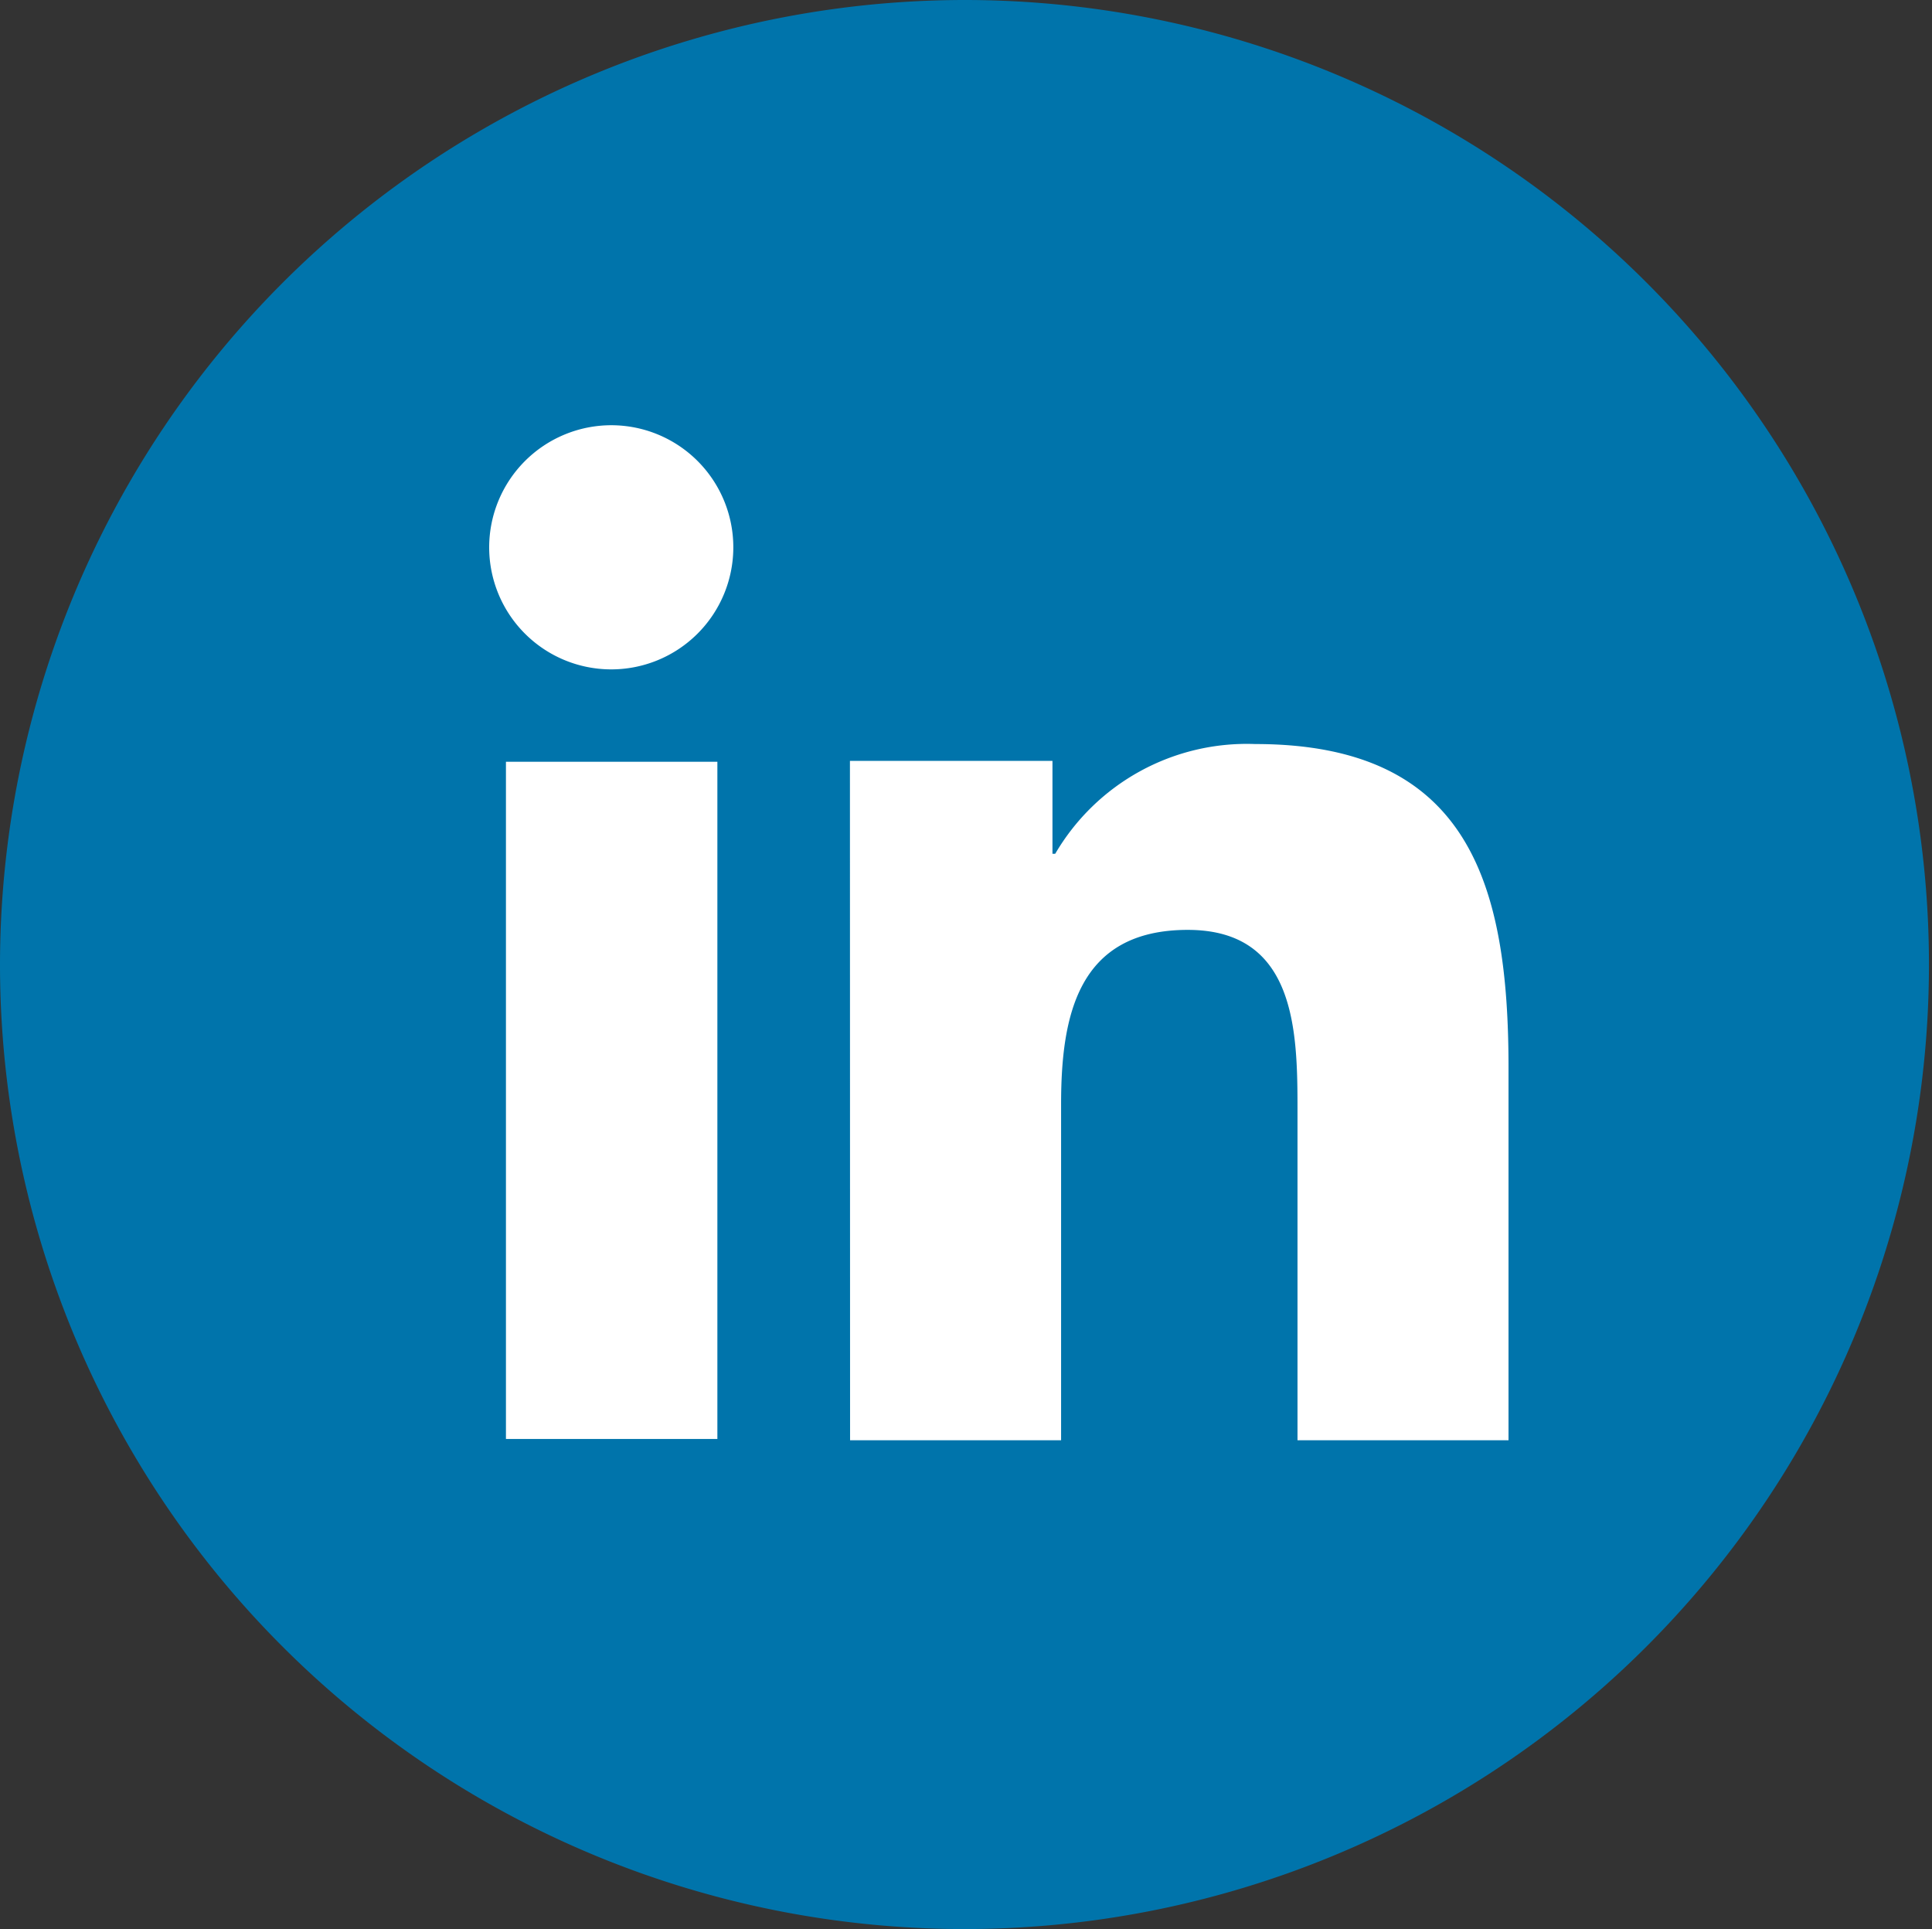
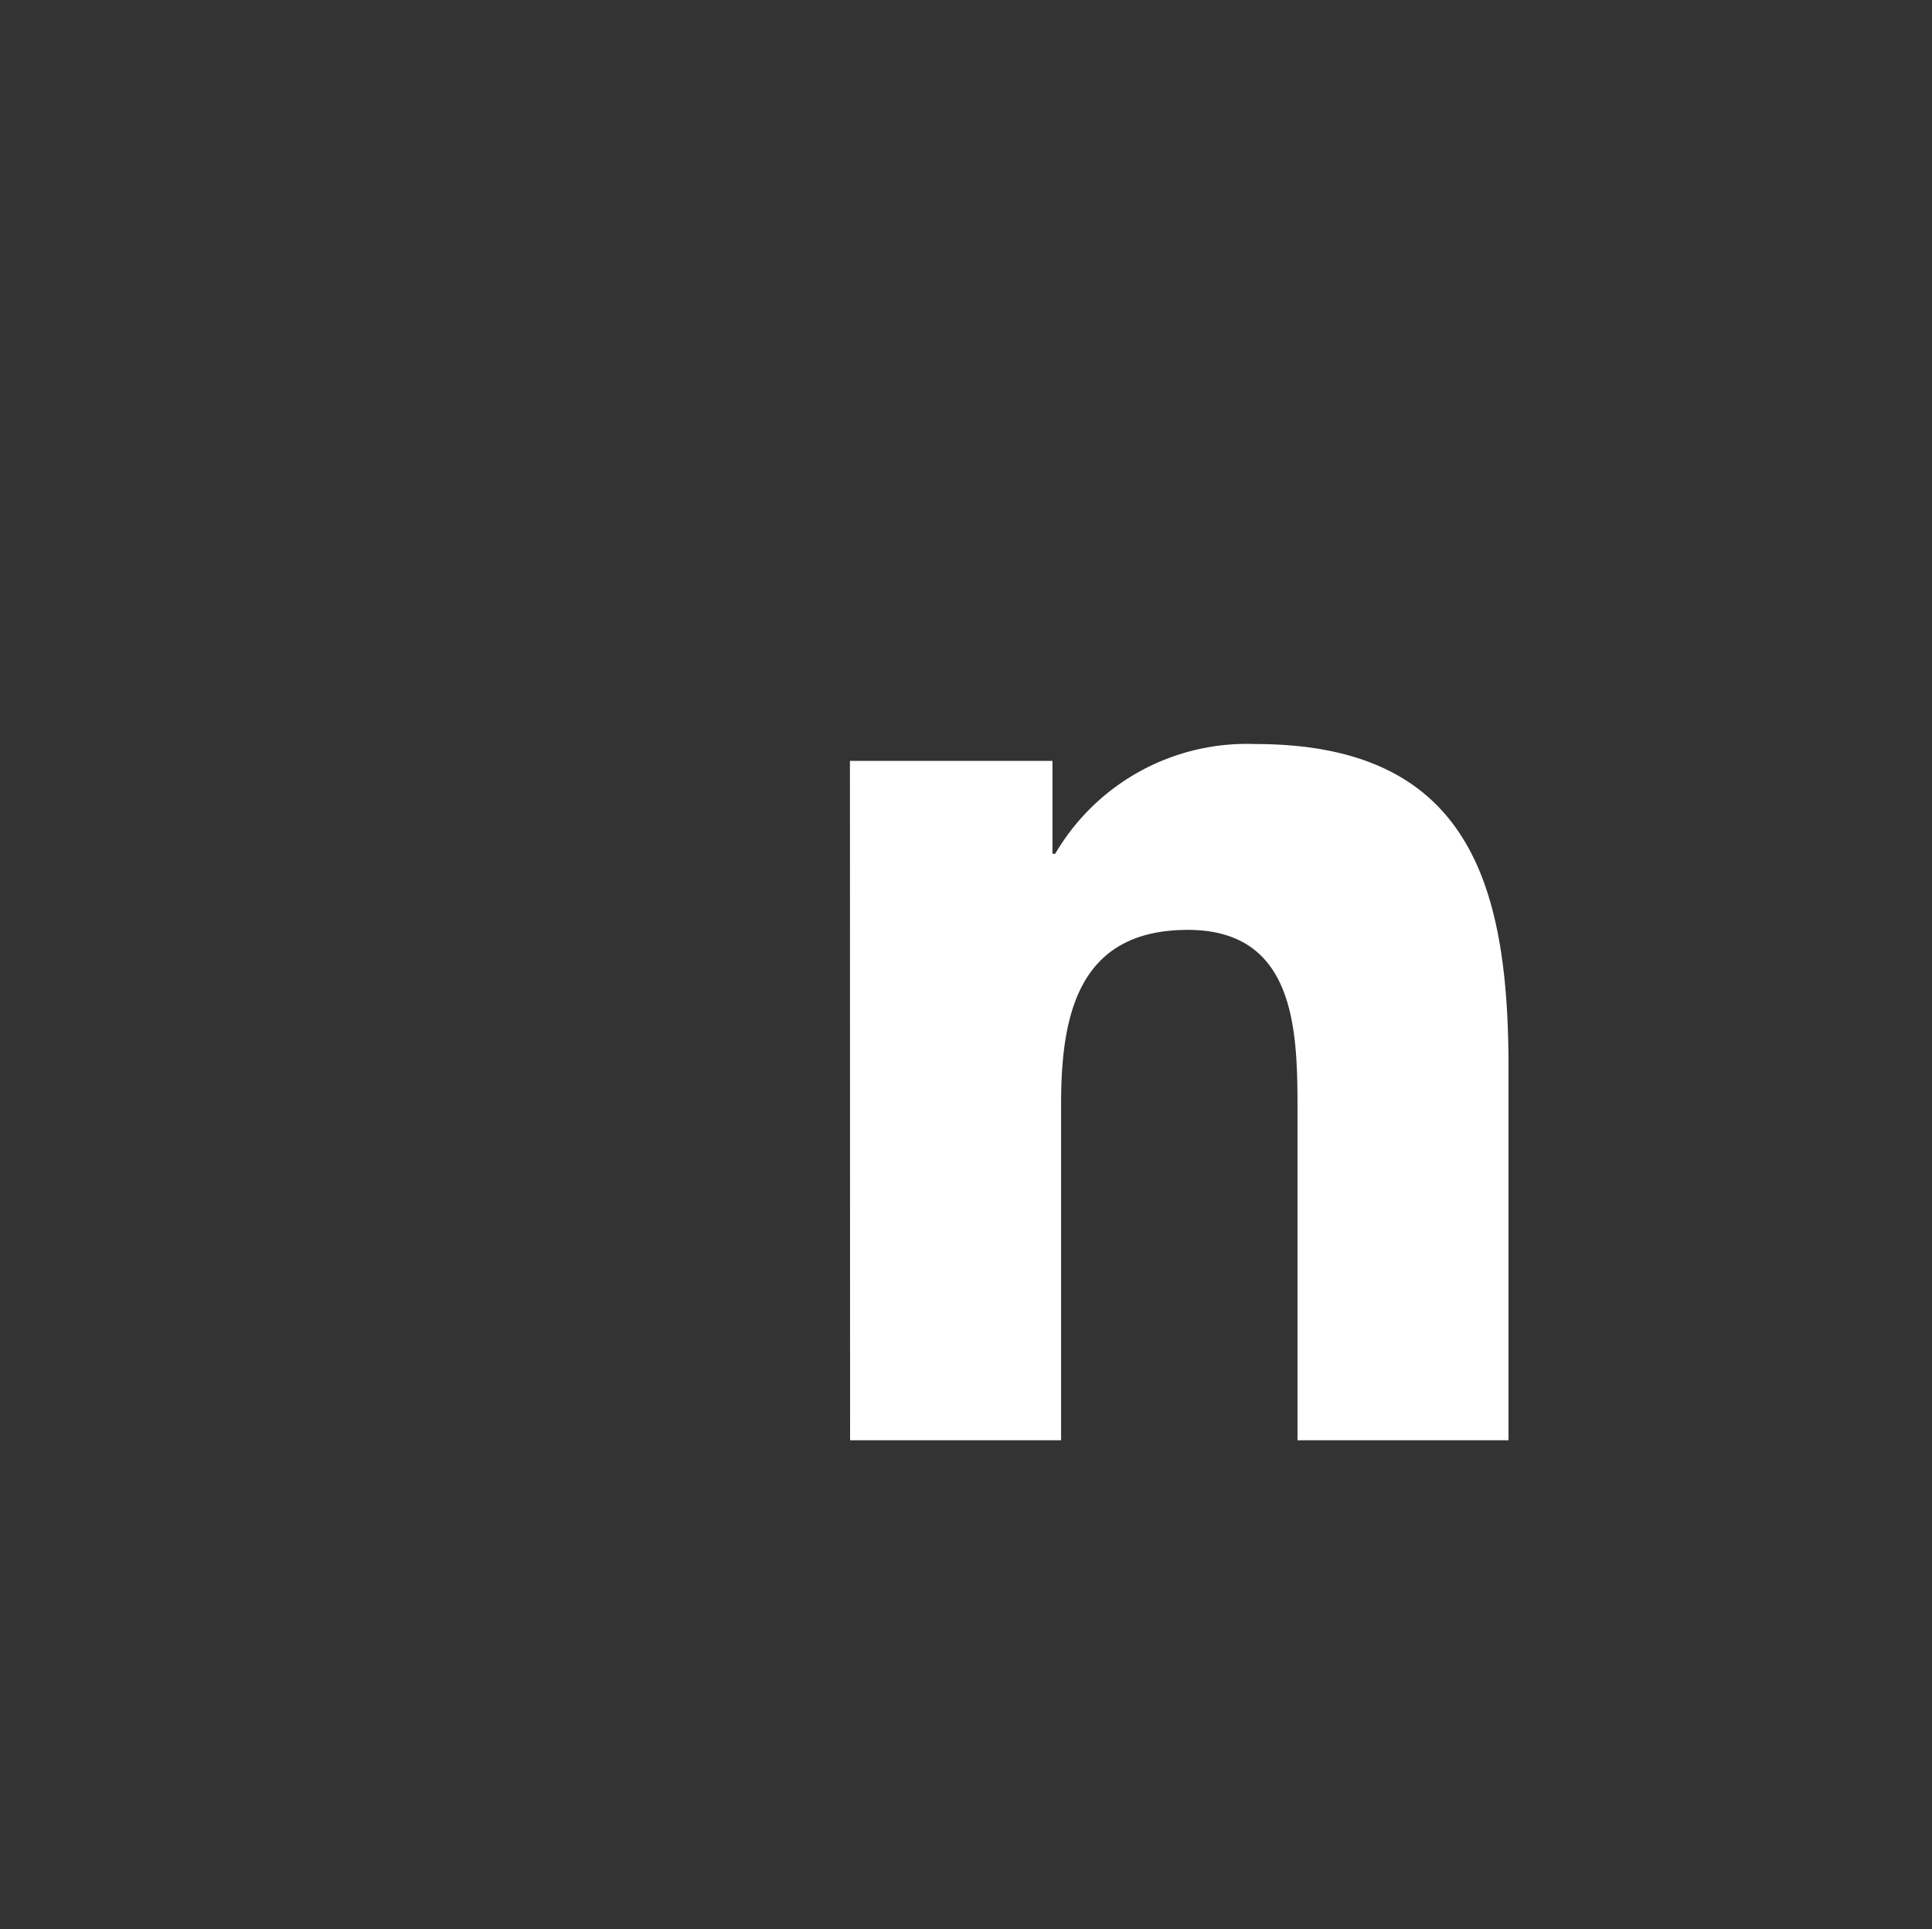
<svg xmlns="http://www.w3.org/2000/svg" id="LINKEDIN" width="27.998" height="27.953">
  <rect width="100%" height="100%" fill="#333333" stroke="none" />
  <defs>
    <style>
            .cls-2{fill:#fff}
        </style>
  </defs>
-   <path id="Tracé_85" data-name="Tracé 85" d="M14 0A13.977 13.977 0 1 1 0 13.977 13.988 13.988 0 0 1 14 0z" style="fill:#0074ab" />
-   <path id="Tracé_82" data-name="Tracé 82" class="cls-2" d="M131.88 227.936h3.064v9.813h-3.064zm1.533-4.877a1.769 1.769 0 1 1-1.776 1.767 1.771 1.771 0 0 1 1.776-1.767" transform="translate(-124.548 -216.897)" />
  <path id="Tracé_83" data-name="Tracé 83" class="cls-2" d="M140.987 231.616h2.935v1.346h.04a3.217 3.217 0 0 1 2.9-1.59c3.1 0 3.669 2.037 3.669 4.689v5.4h-3.058v-4.786c0-1.142-.022-2.61-1.59-2.61-1.593 0-1.836 1.243-1.836 2.527v4.869h-3.058z" transform="translate(-128.67 -220.59)" />
</svg>